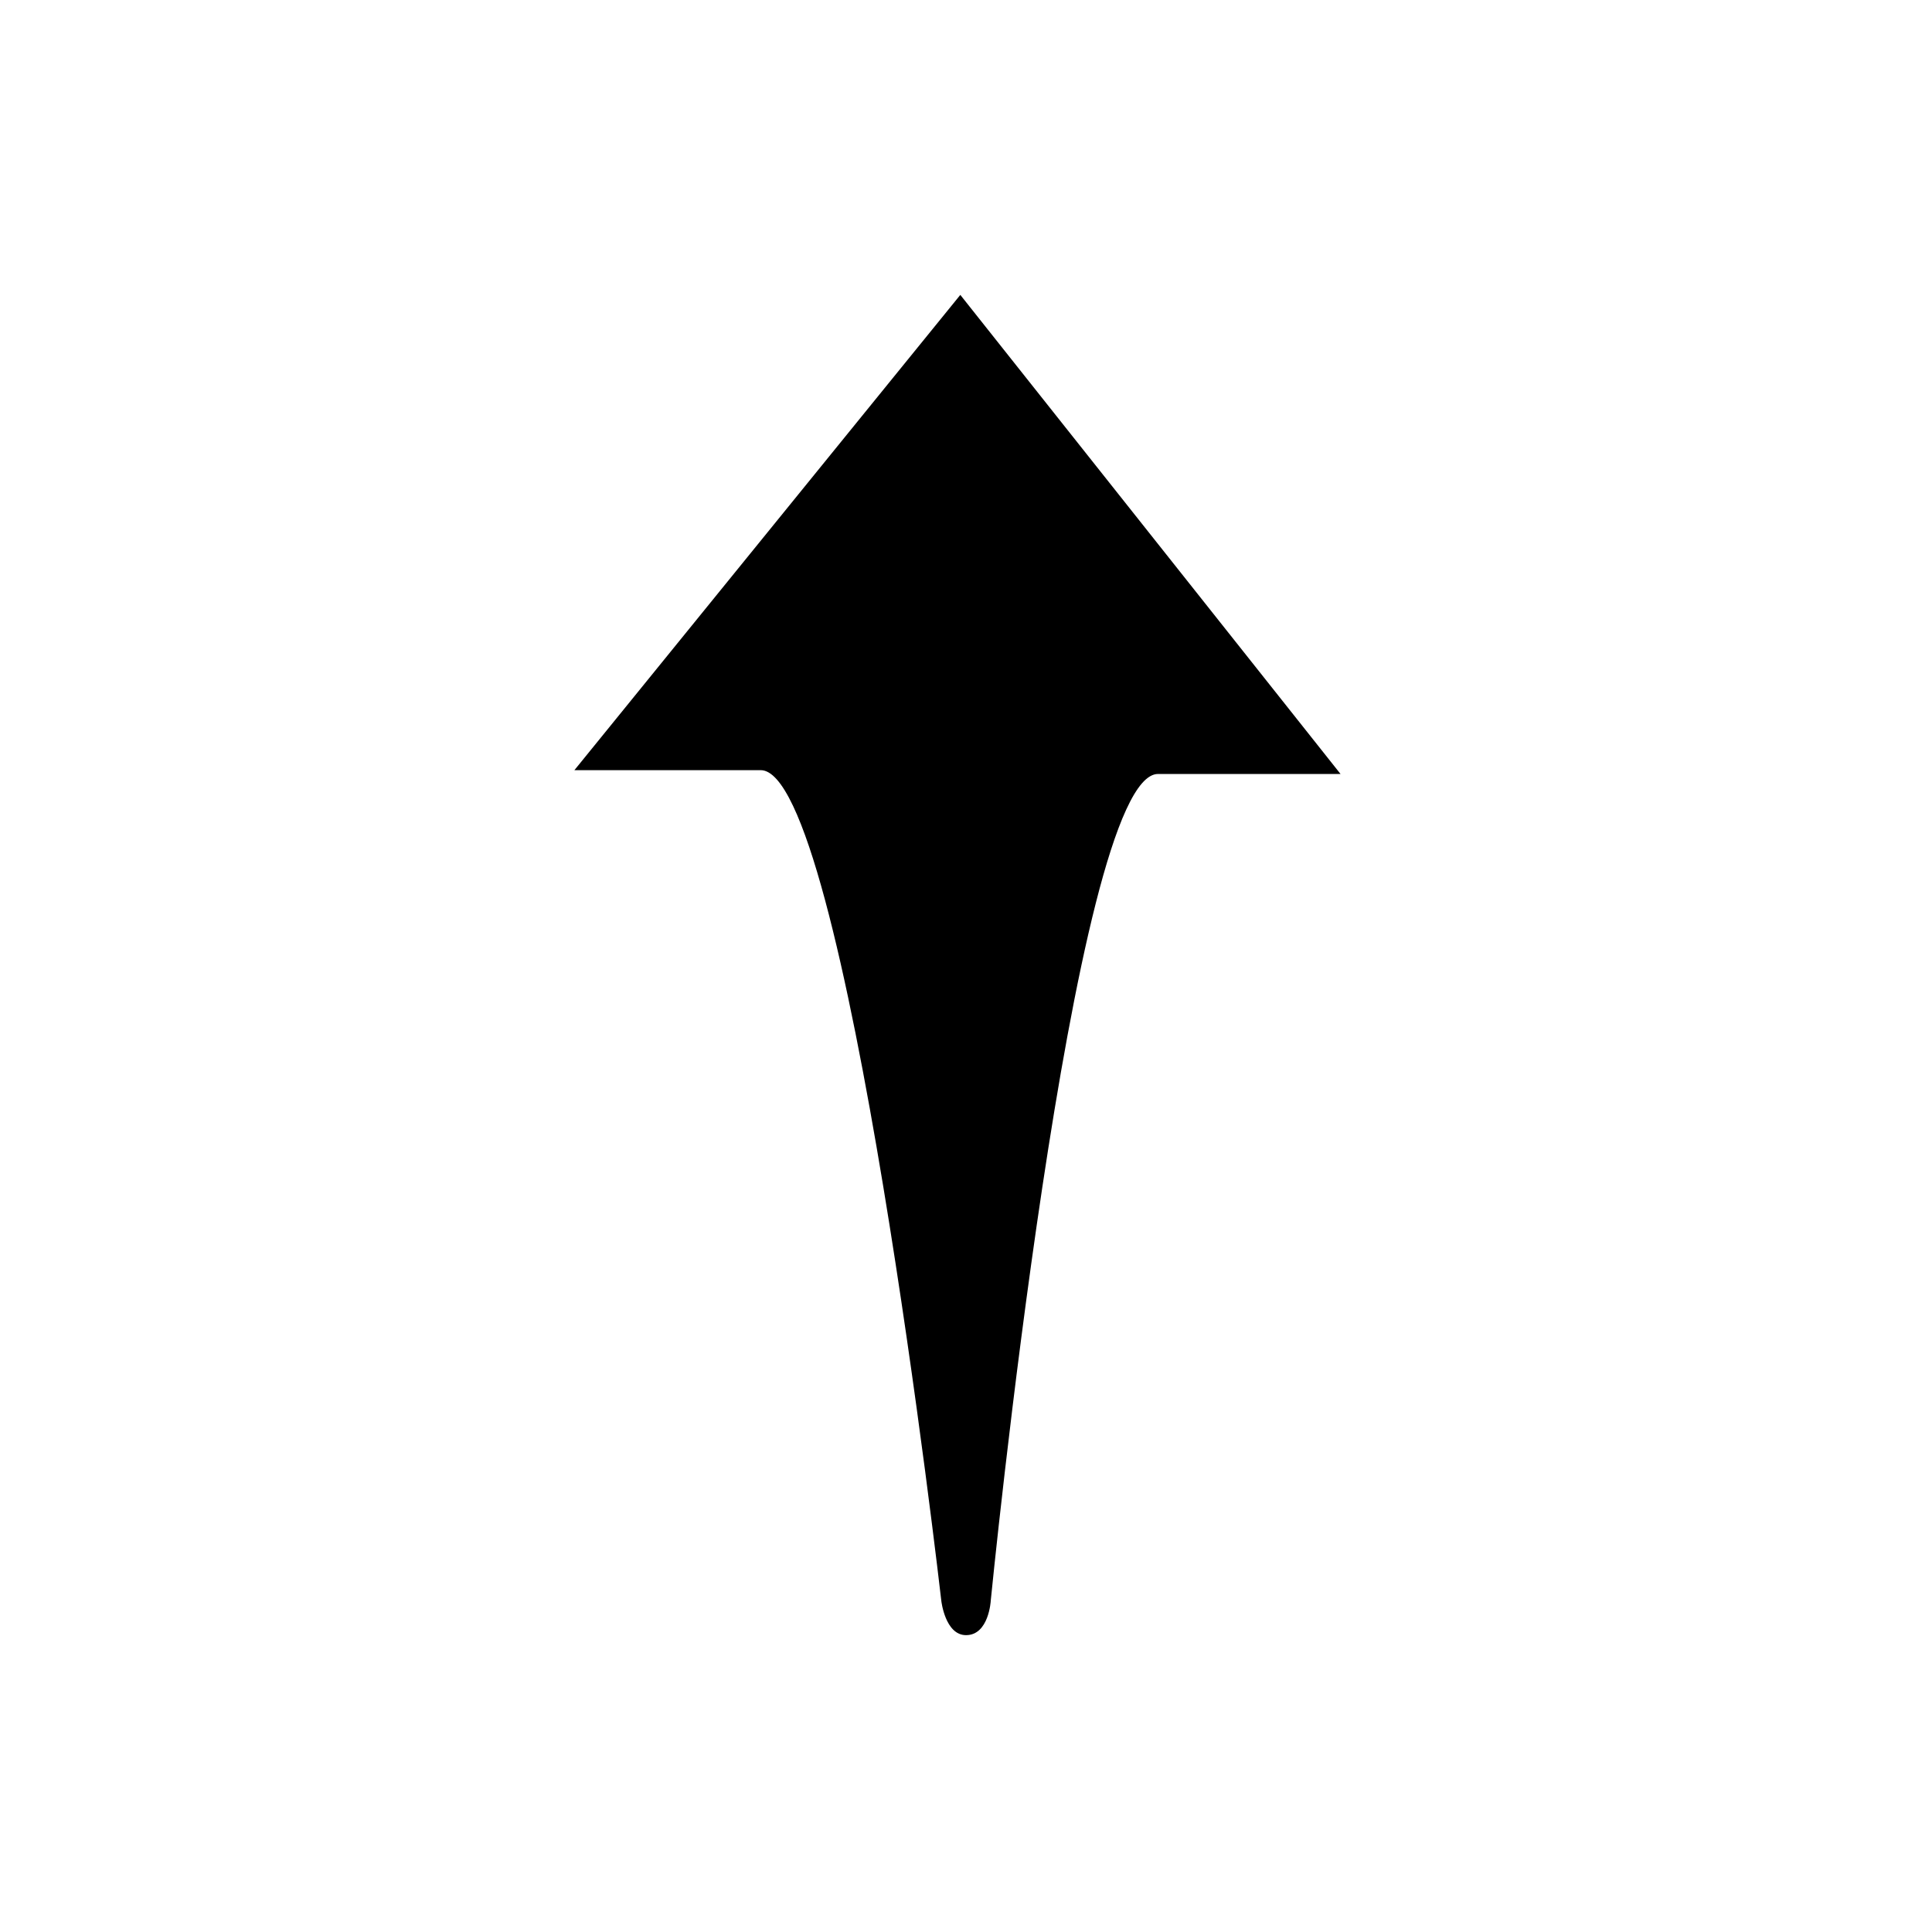
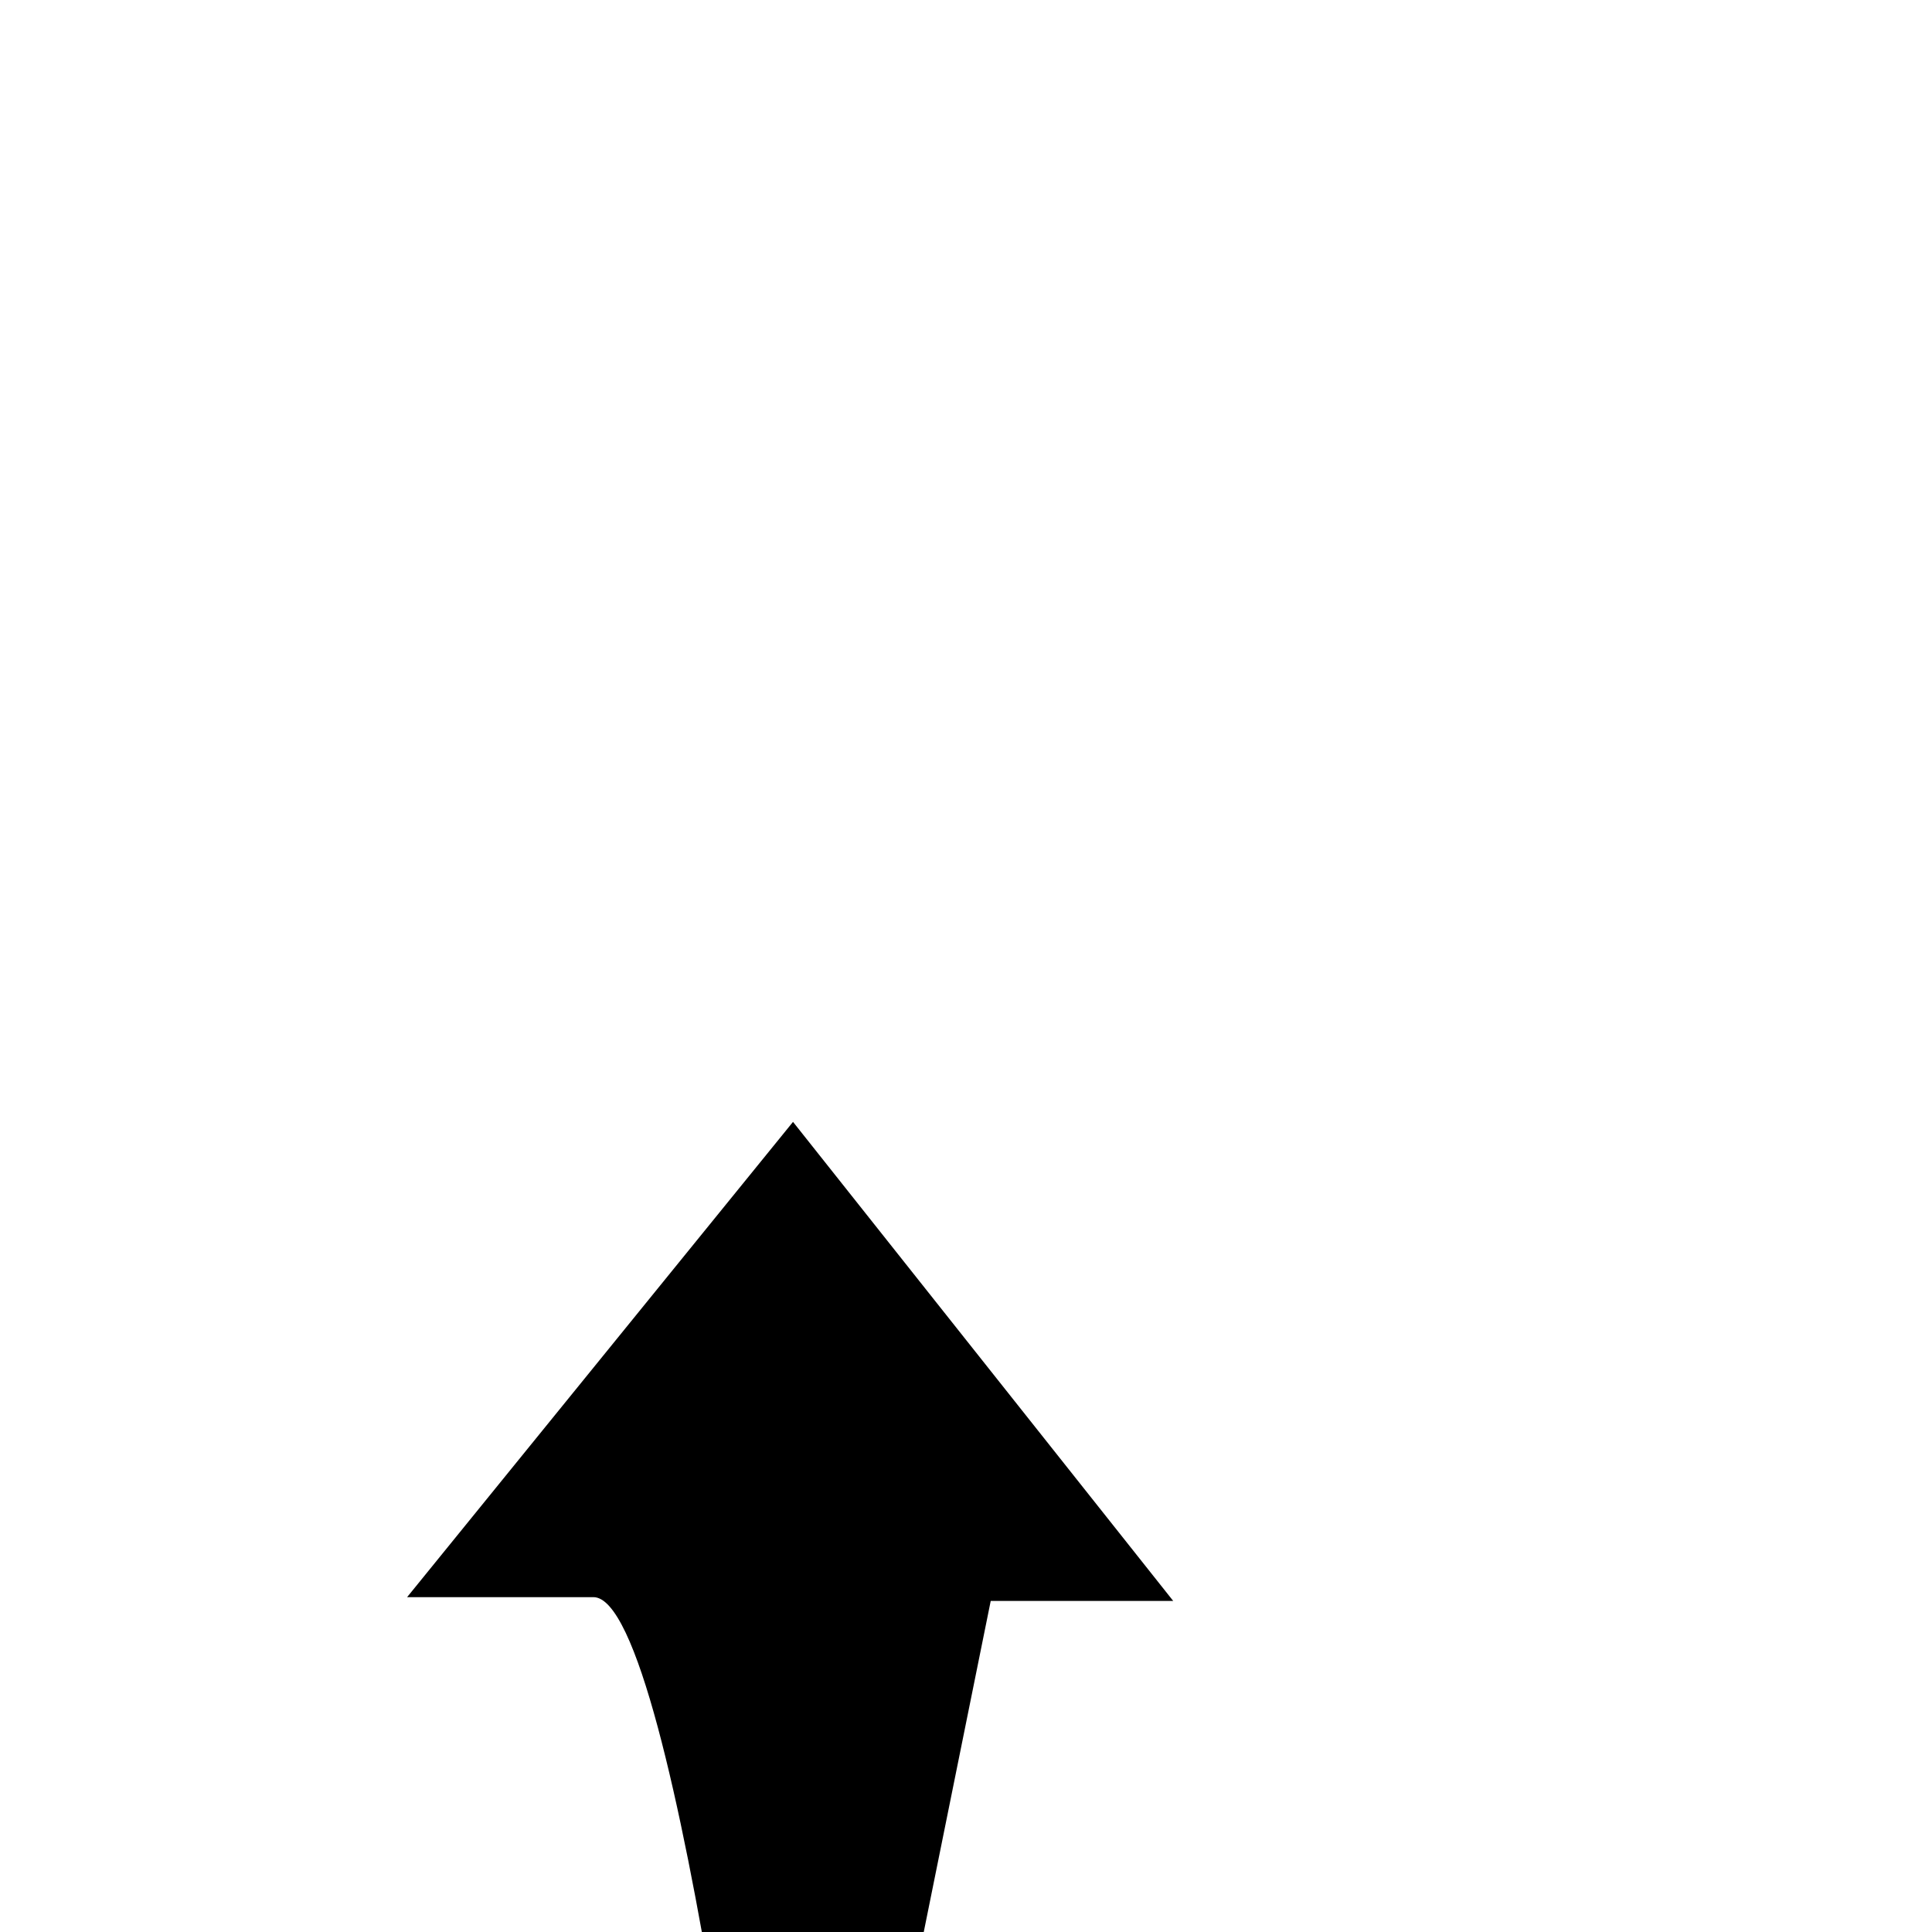
<svg xmlns="http://www.w3.org/2000/svg" fill="#000000" width="800px" height="800px" version="1.1" viewBox="144 144 512 512">
-   <path d="m406.55 568.27s21.664-219.16 44.336-219.16h48.367l-100.76-126.96-102.27 125.95h49.375c22.672 0 47.863 220.16 47.863 220.16s1.008 9.07 6.551 9.07c6.039 0 6.543-9.07 6.543-9.07z" />
+   <path d="m406.55 568.27h48.367l-100.76-126.96-102.27 125.95h49.375c22.672 0 47.863 220.16 47.863 220.16s1.008 9.07 6.551 9.07c6.039 0 6.543-9.07 6.543-9.07z" />
</svg>